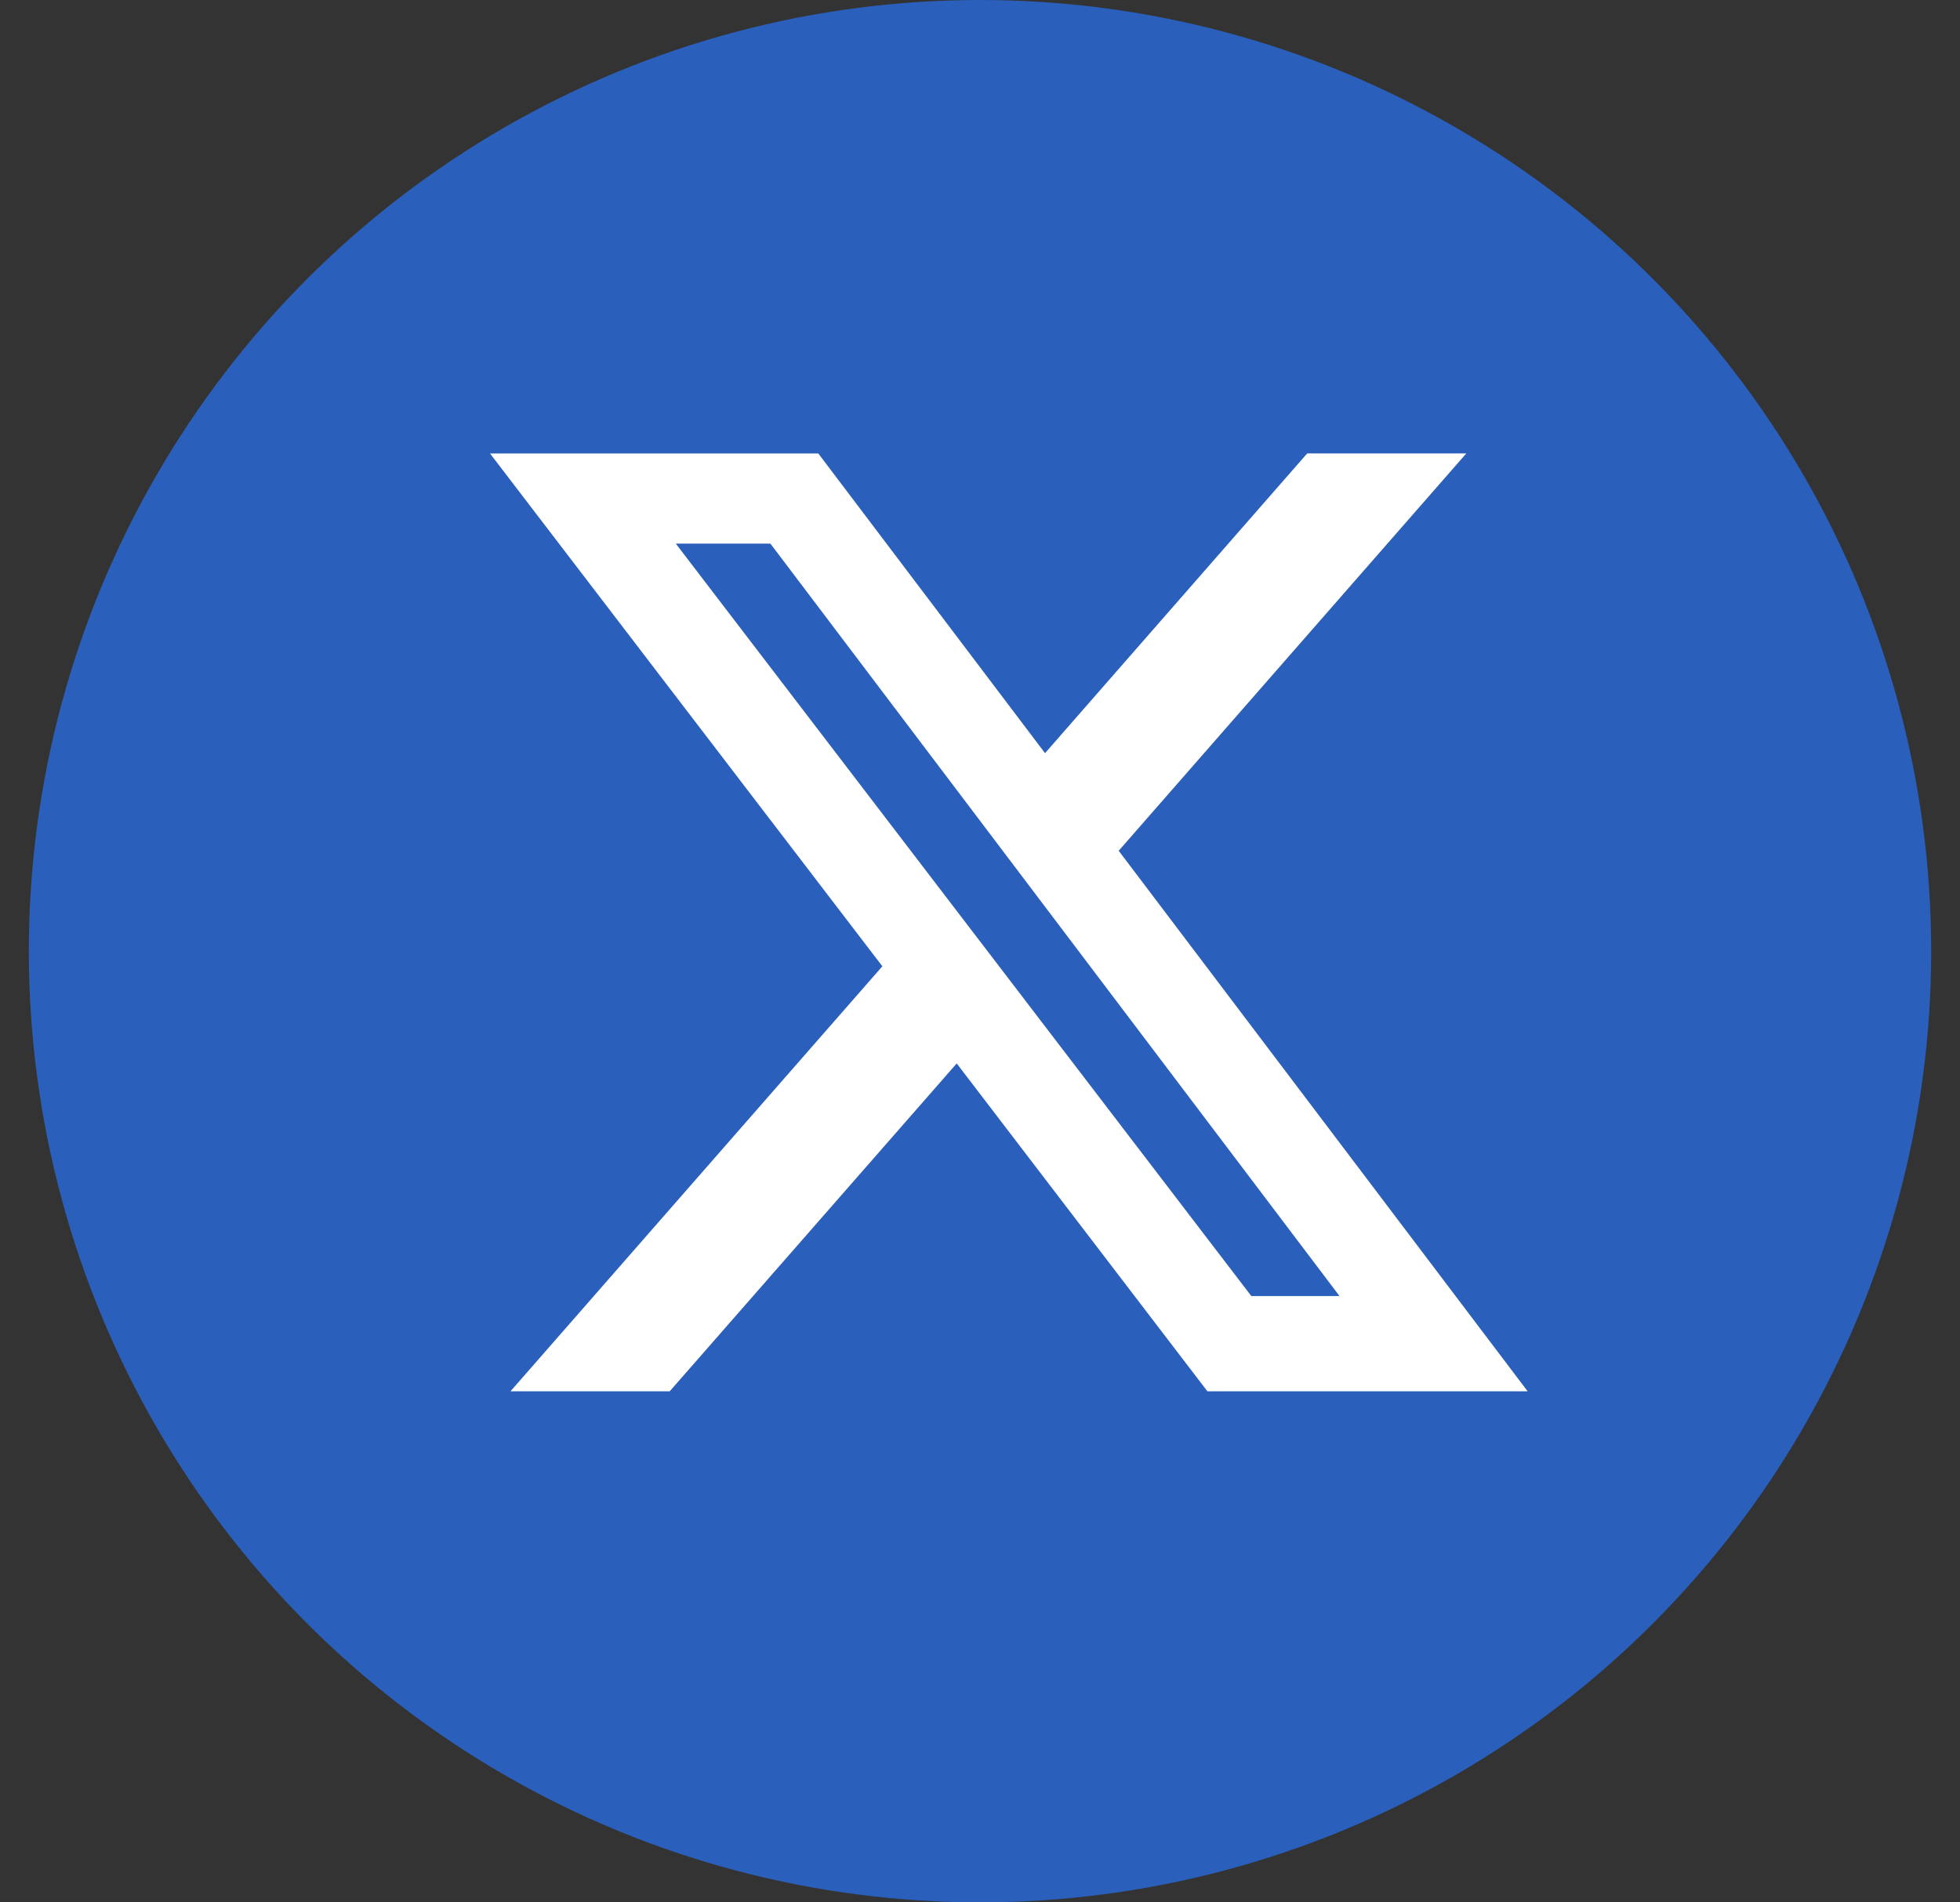
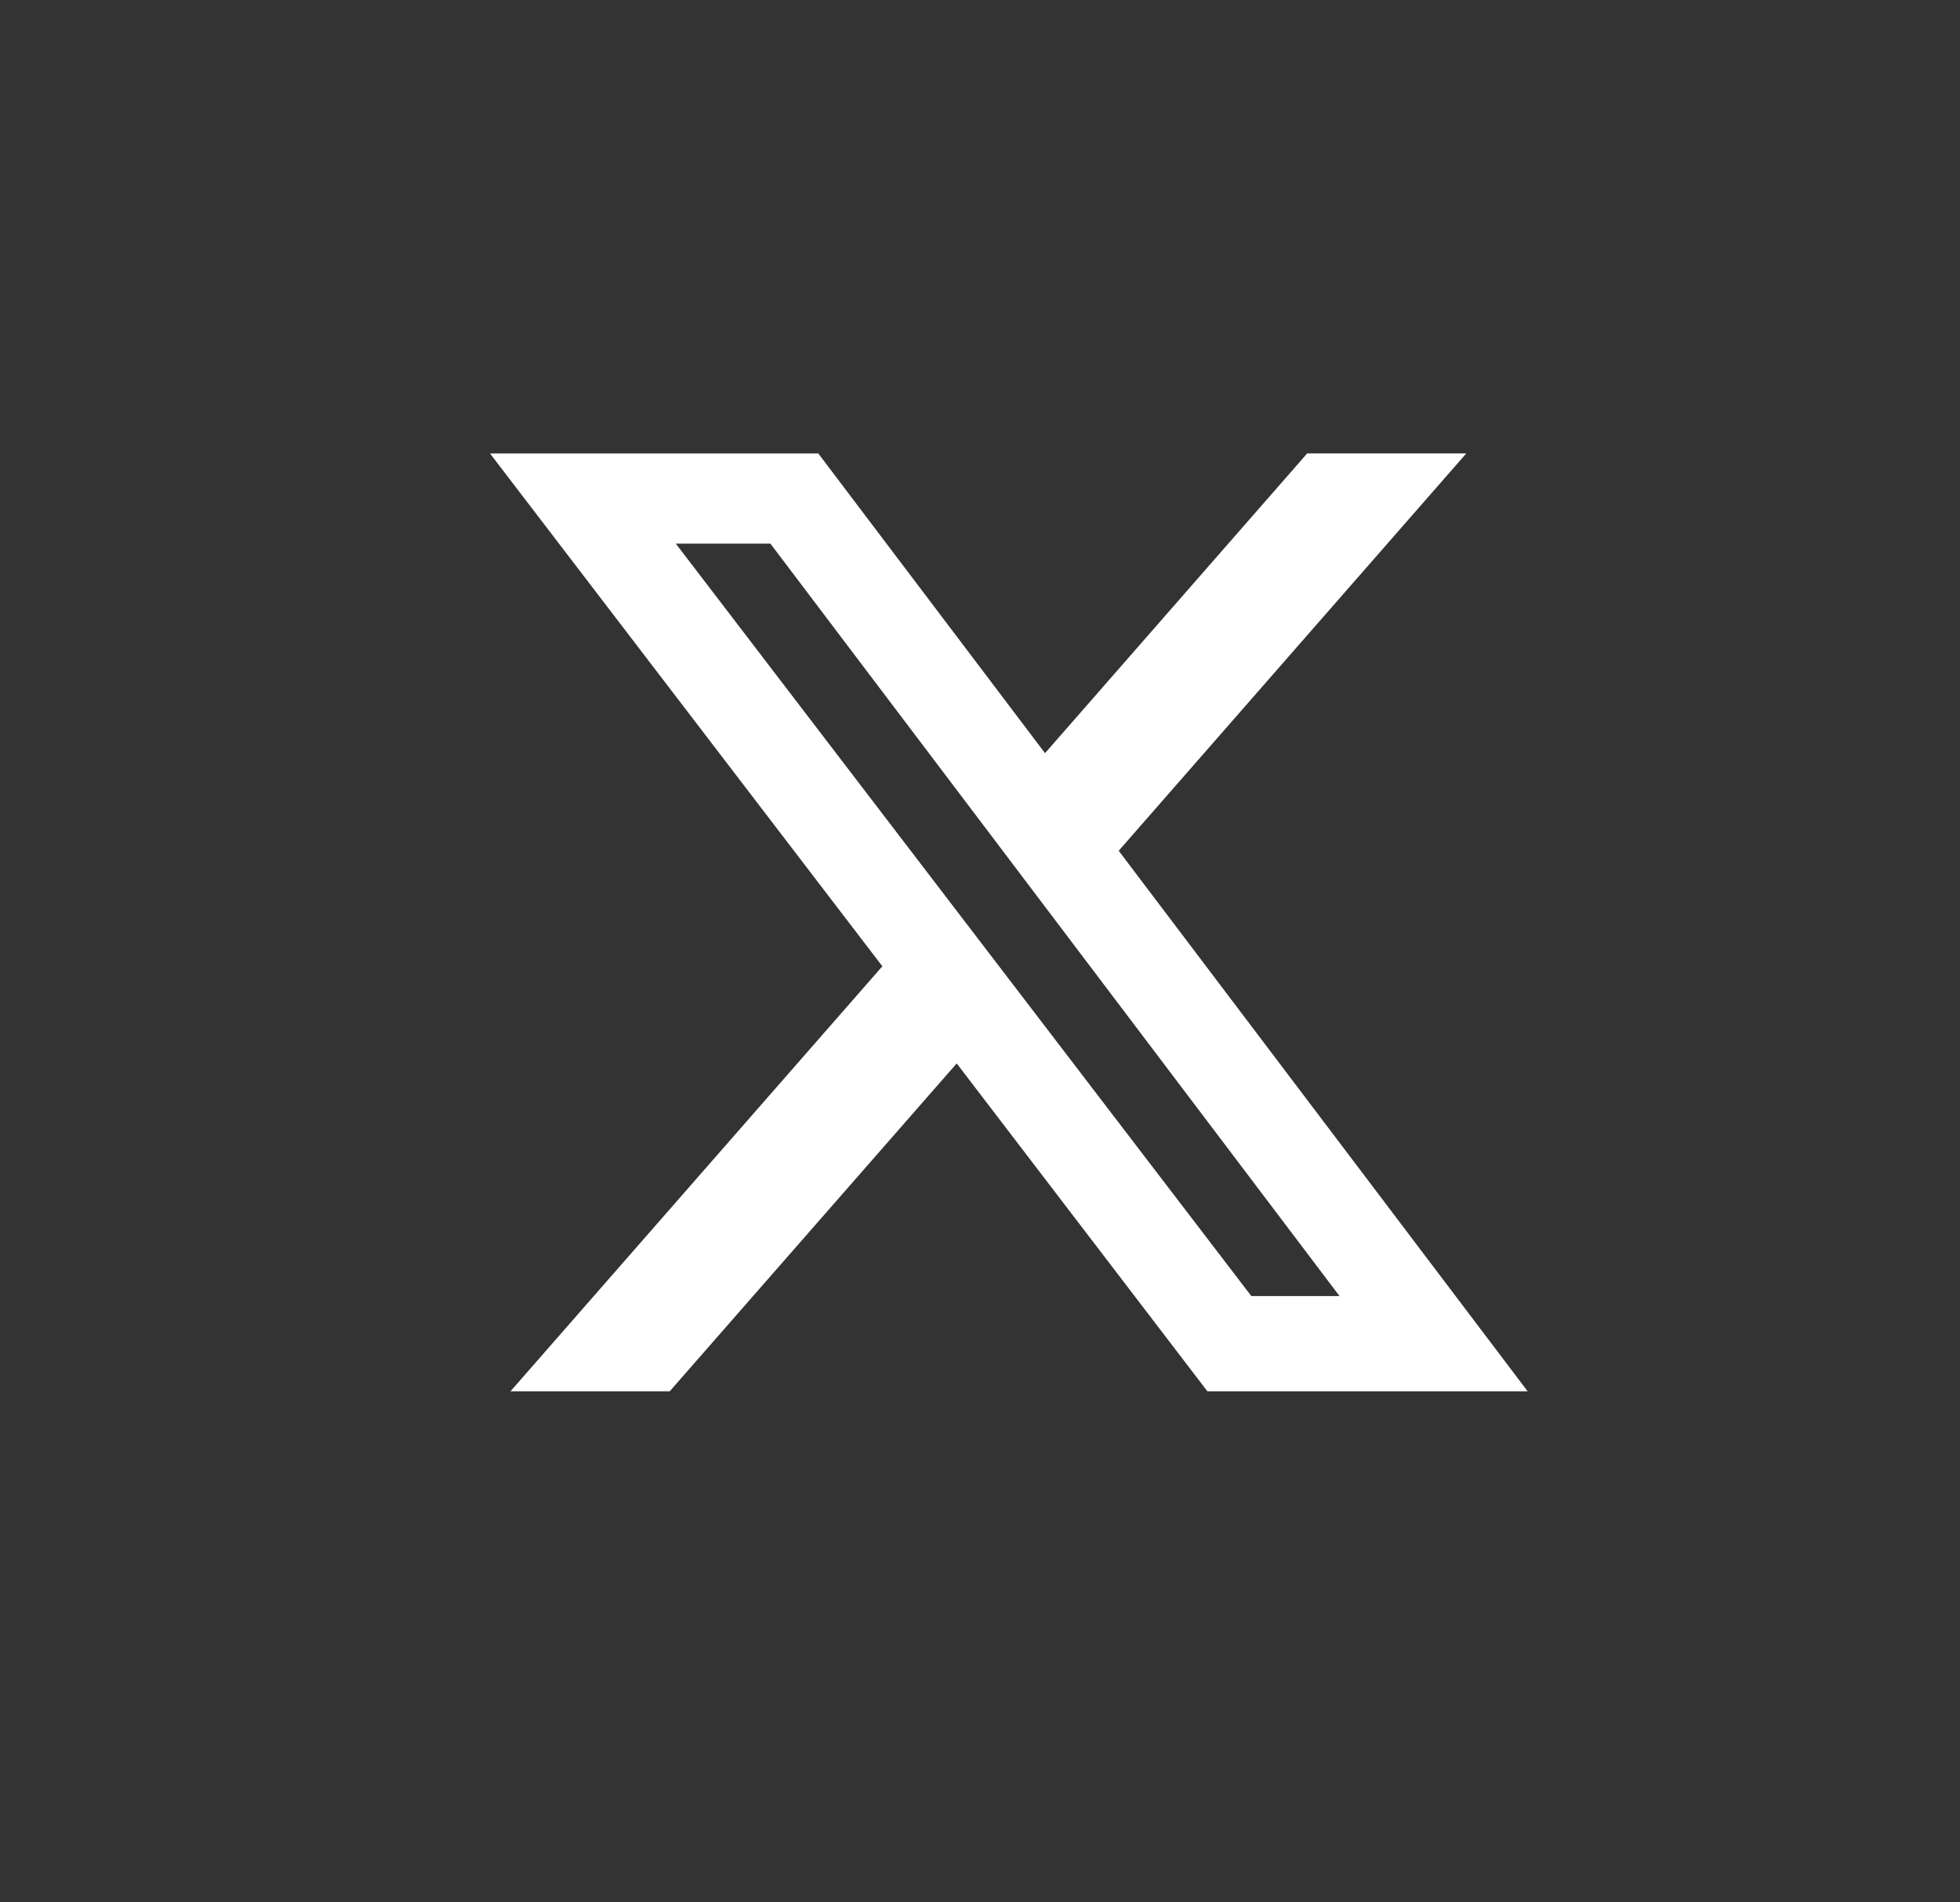
<svg xmlns="http://www.w3.org/2000/svg" width="34" height="33" viewBox="0 0 34 33" fill="none">
  <rect x="0" y="0" width="34" height="33" fill="#333333" stroke="none" />
-   <circle cx="17" cy="16.5" r="16.5" fill="#2A5FBC" />
  <g clip-path="url(#clip0_224_18057)">
    <path d="M22.676 7.865H25.436L19.406 14.758L26.5 24.135H20.945L16.596 18.447L11.617 24.135H8.855L15.306 16.762L8.5 7.866H14.195L18.128 13.065L22.676 7.865ZM21.707 22.483H23.237L13.364 9.43H11.723L21.707 22.483Z" fill="white" />
  </g>
  <defs>
    <clipPath id="clip0_224_18057">
      <rect width="18" height="18" fill="white" transform="translate(8.5 7)" />
    </clipPath>
  </defs>
</svg>